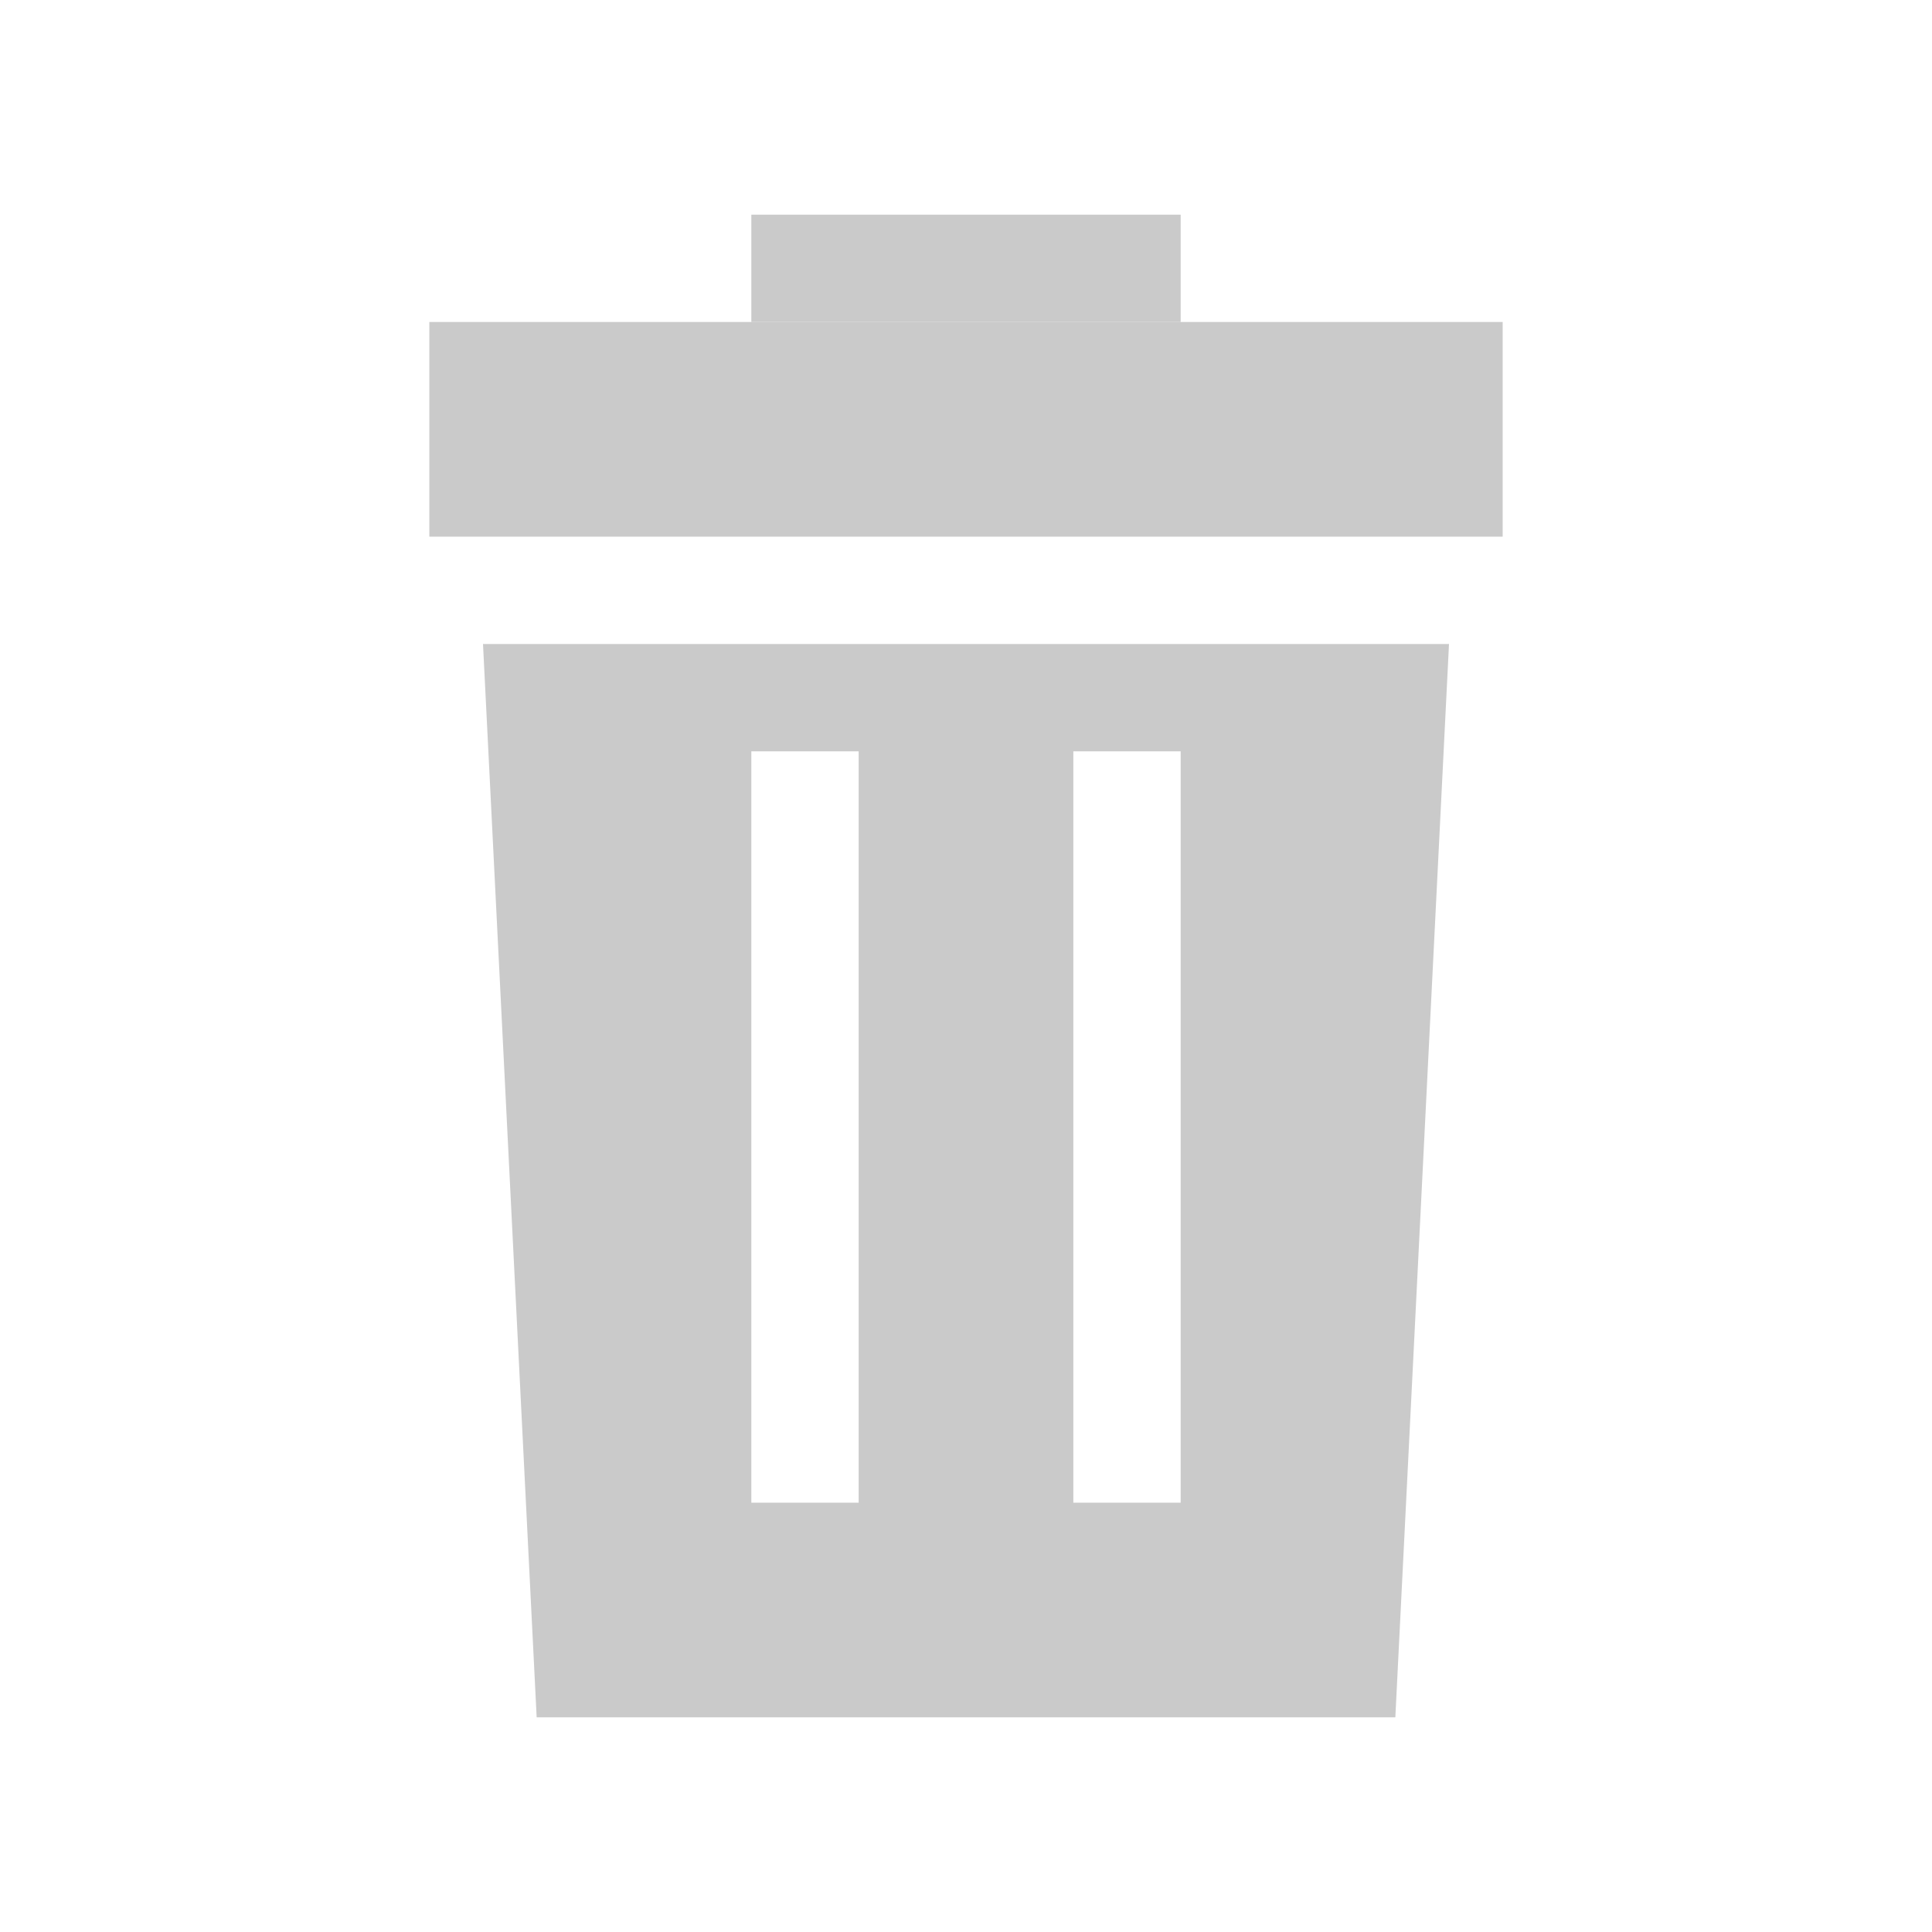
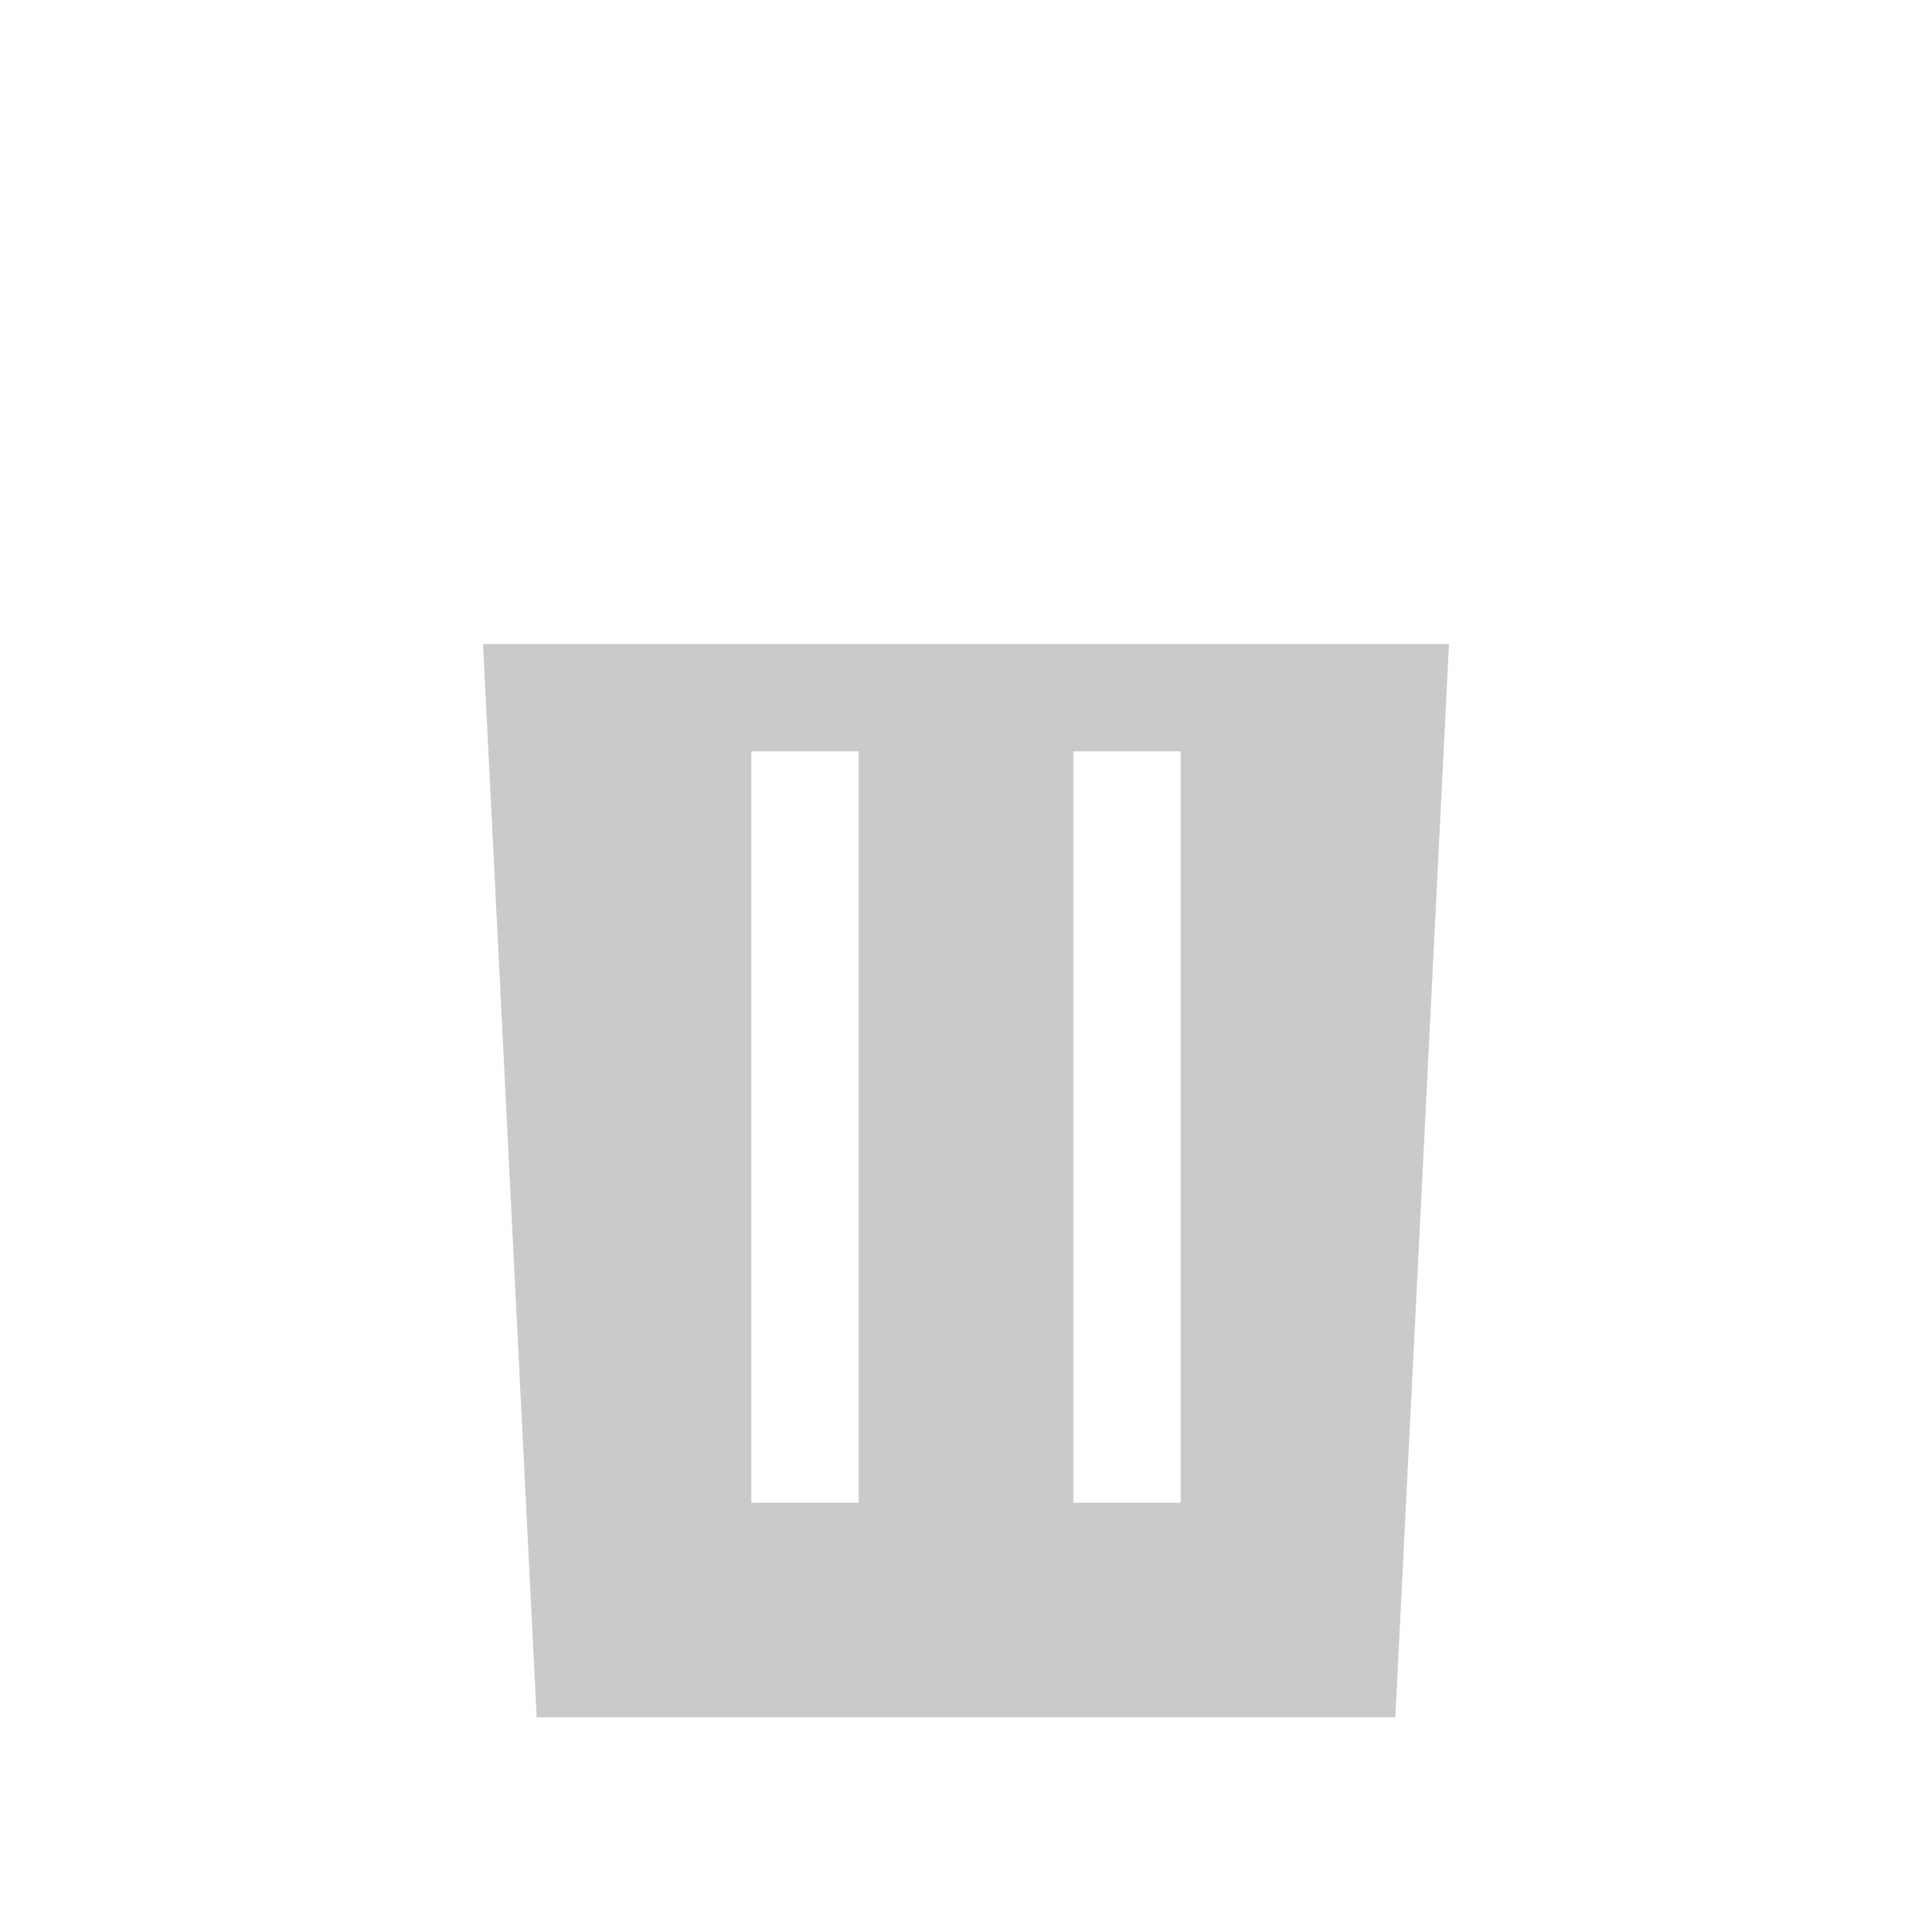
<svg xmlns="http://www.w3.org/2000/svg" width="18" height="18" viewBox="0 0 18 18" fill="none">
-   <rect x="4" y="3" width="10" height="2" fill="#CACACA" />
-   <rect x="7" y="2" width="4" height="1" fill="#CACACA" />
  <path fill-rule="evenodd" clip-rule="evenodd" d="M4.5 6H13.5L13 16H5L4.5 6ZM7 7H8V14H7V7ZM11 7H10V14H11V7Z" fill="#CACACA" />
</svg>